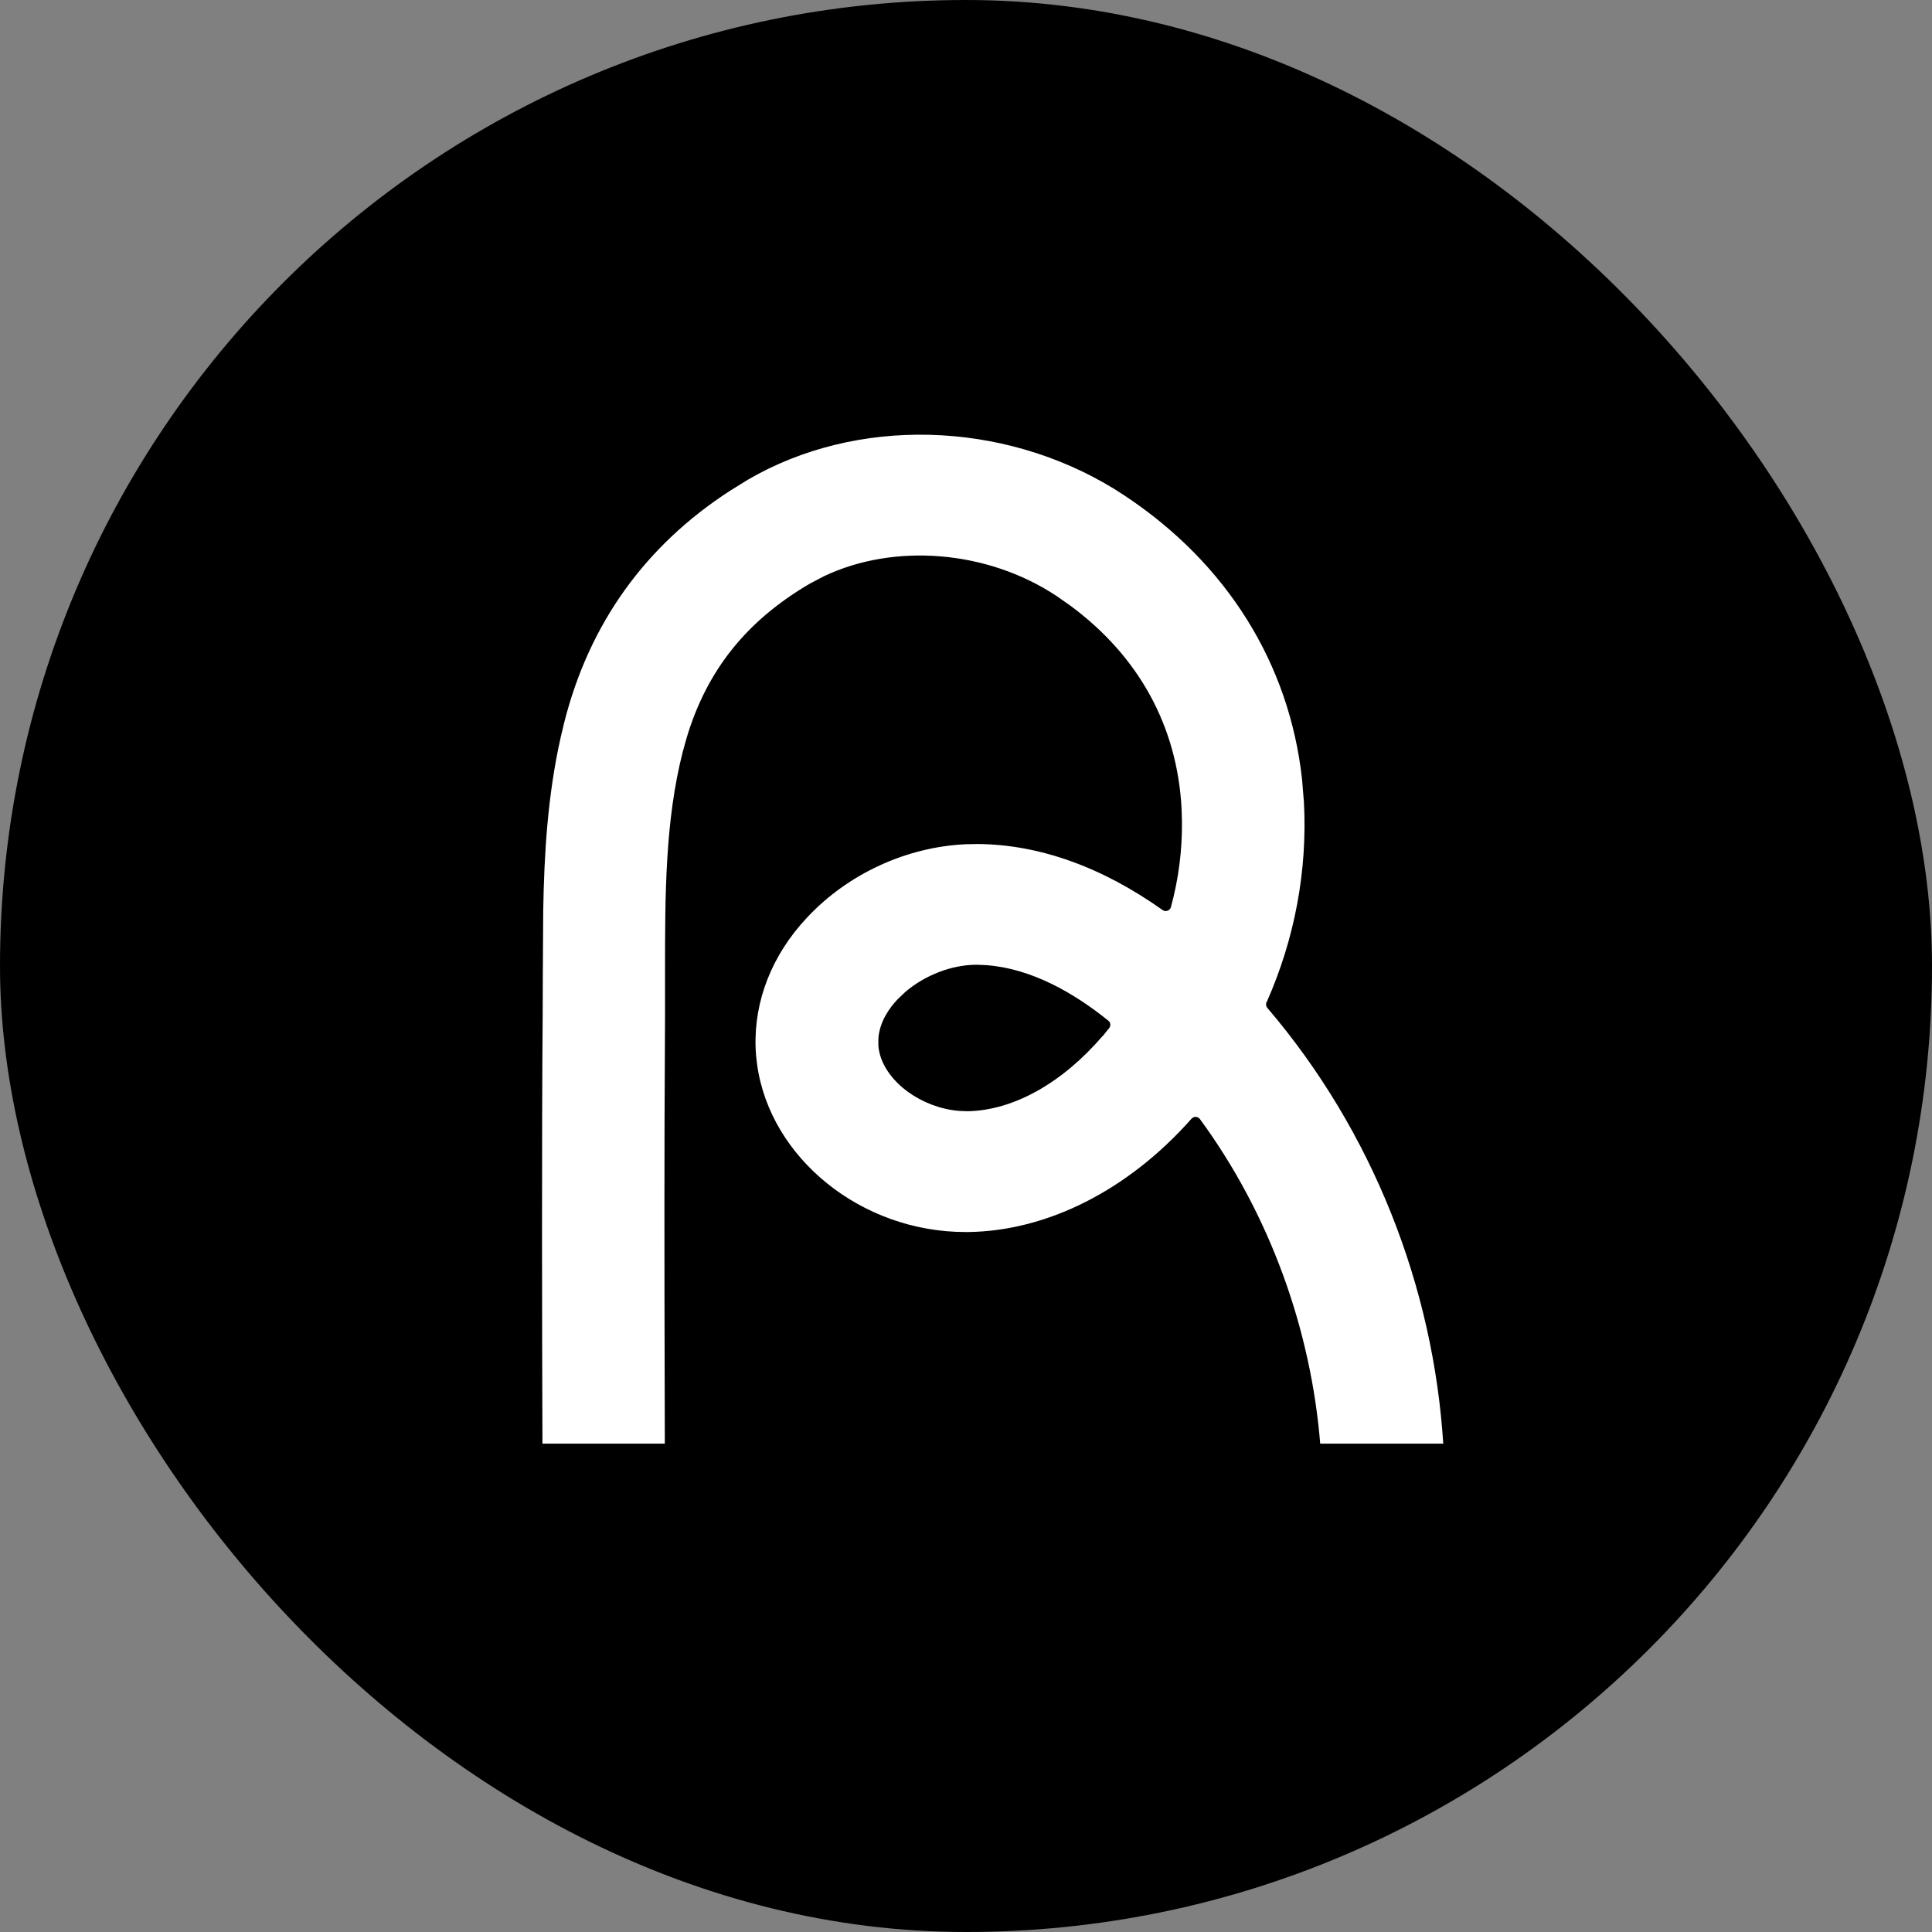
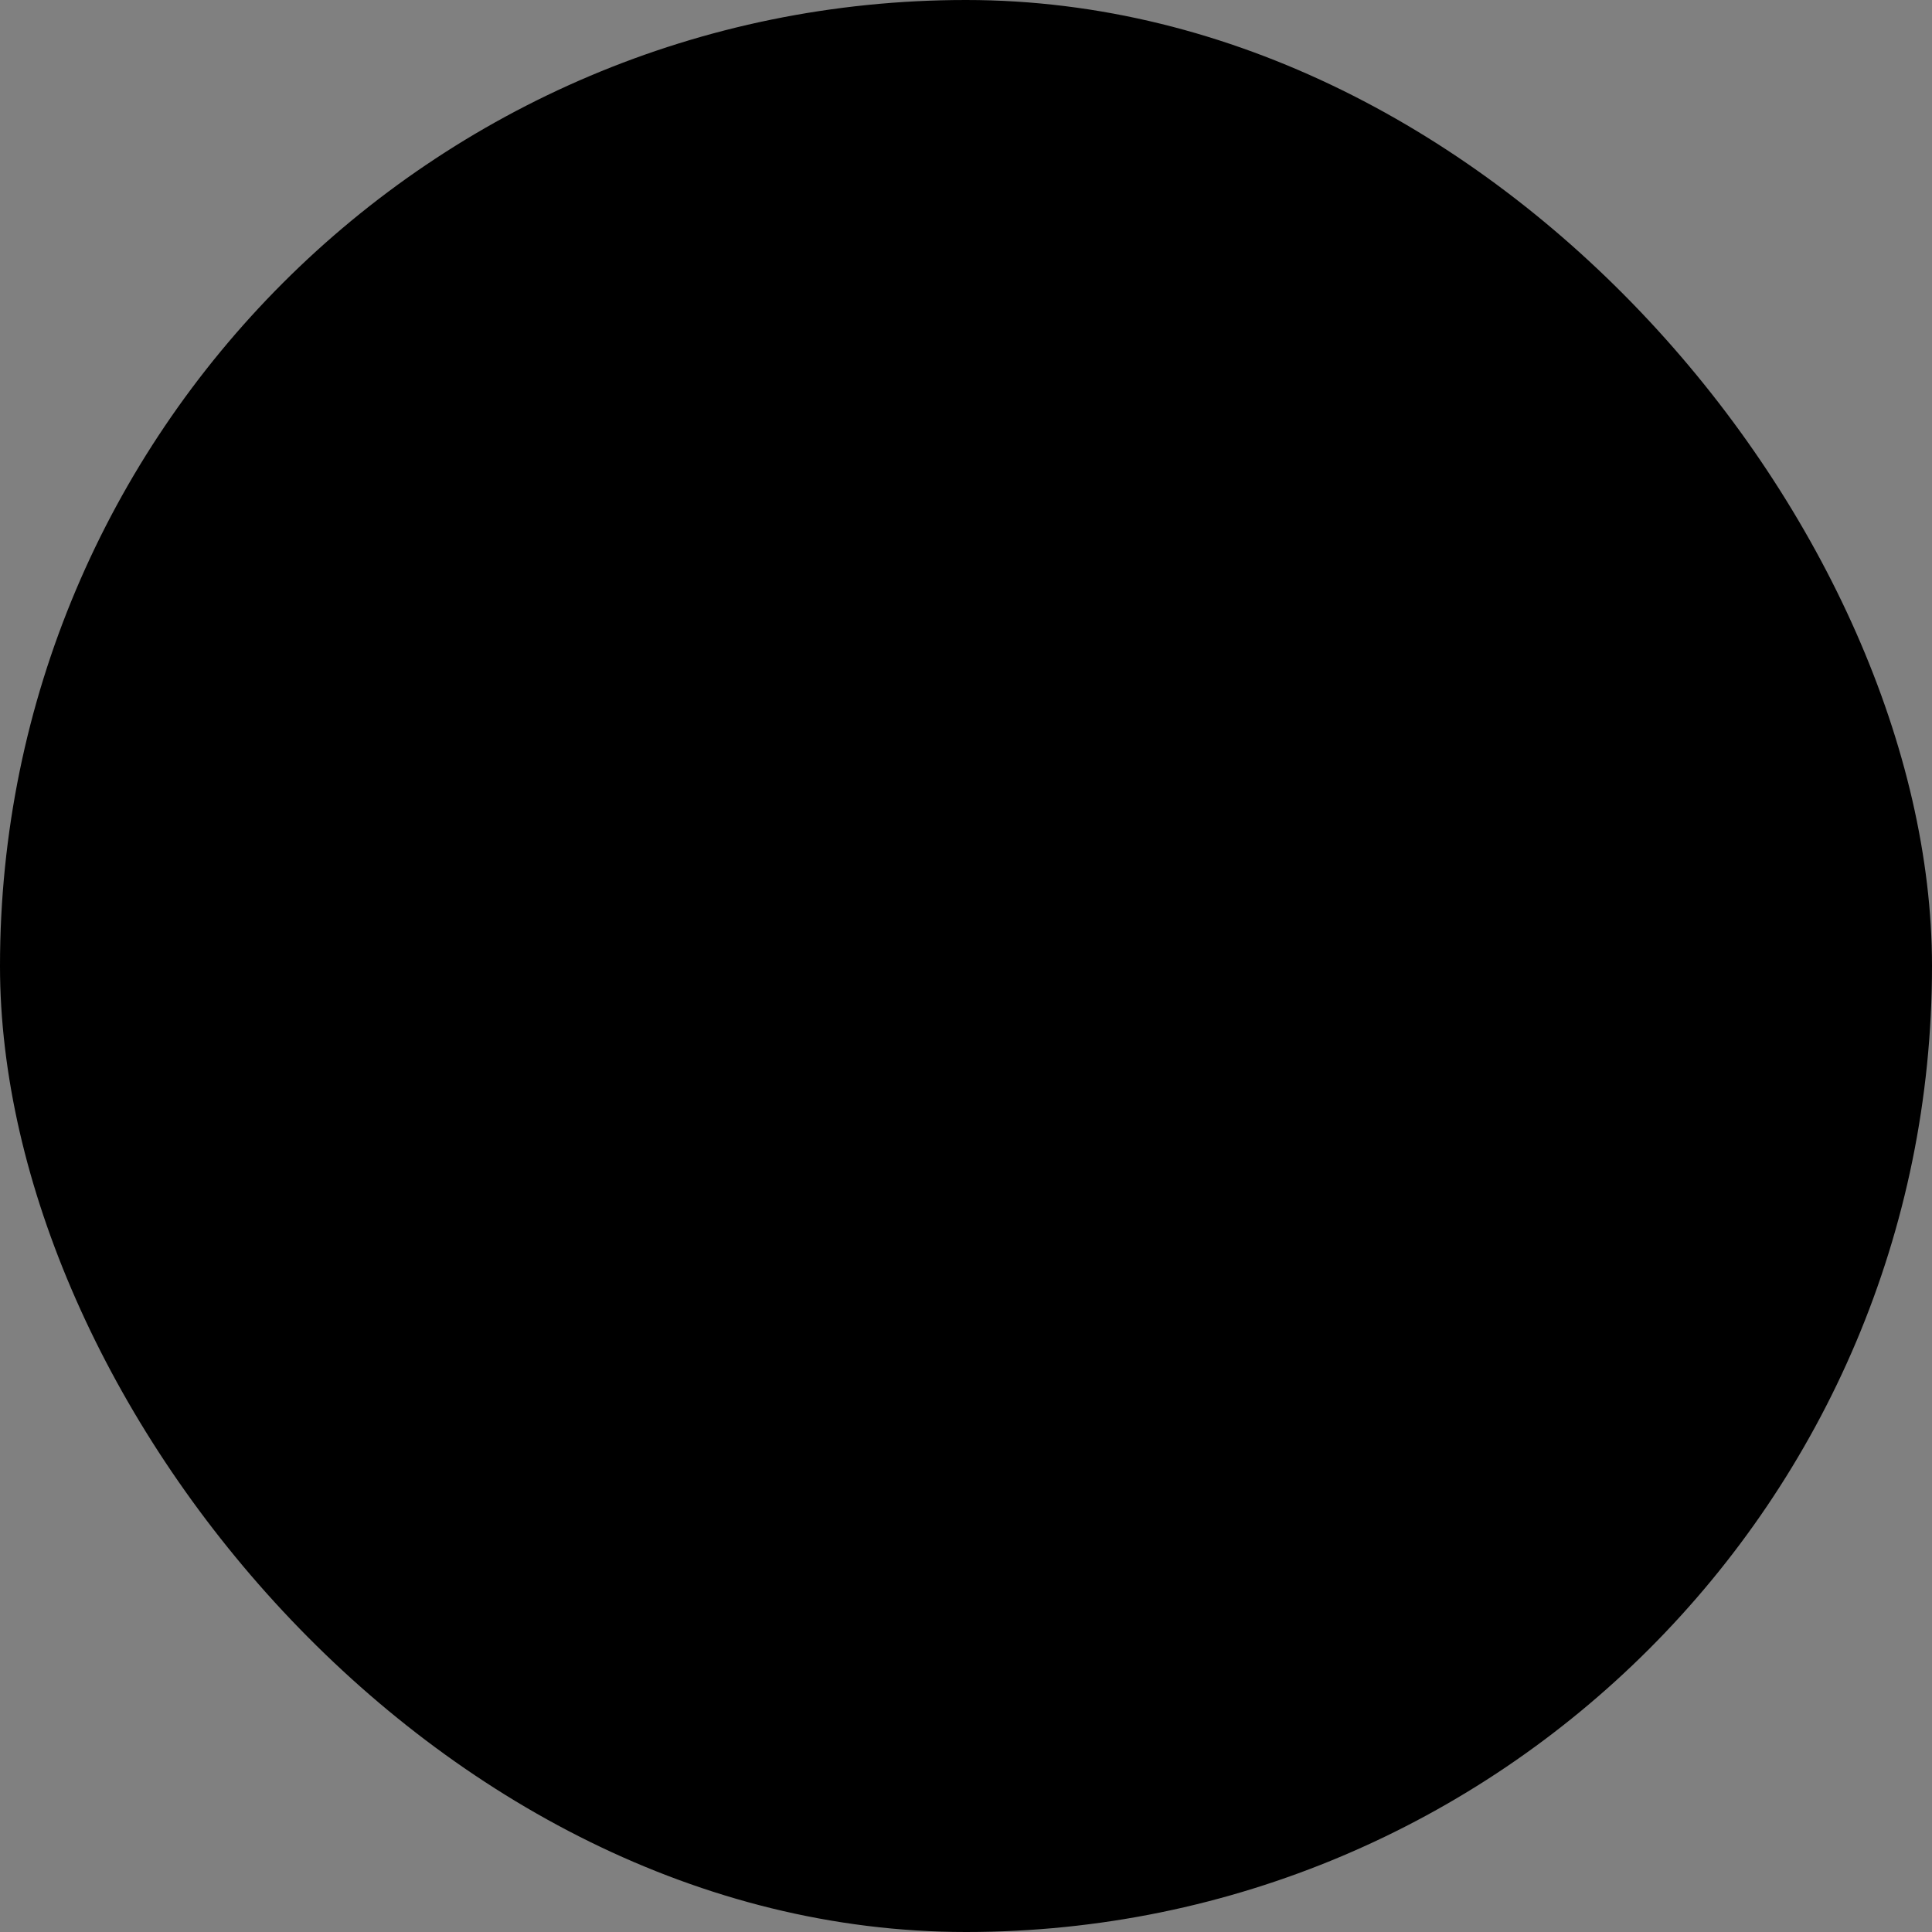
<svg xmlns="http://www.w3.org/2000/svg" width="36" height="36" viewBox="0 0 36 36" fill="none">
  <rect x="0" y="0" width="36" height="36" fill="#808080" stroke="none" />
  <rect width="36" height="36" rx="18" fill="black" />
-   <path d="M13.903 8.9C15.946 7.705 18.684 7.778 20.787 9.067L20.988 9.196C22.903 10.467 24.071 12.342 24.311 14.511L24.347 14.949C24.414 16.236 24.171 17.511 23.653 18.683C23.65 18.686 23.647 18.69 23.645 18.694C23.637 18.712 23.64 18.732 23.652 18.747C25.616 21.046 26.767 23.963 26.946 26.95H24.554C24.385 24.78 23.606 22.636 22.318 20.881C22.309 20.869 22.295 20.862 22.28 20.861C22.273 20.861 22.266 20.862 22.259 20.865L22.24 20.878C21.056 22.217 19.535 22.988 18.043 23.007H17.99C16.021 23.007 14.305 21.609 14.059 19.849L14.039 19.677C13.965 18.797 14.26 17.923 14.878 17.201L15.006 17.059C15.777 16.236 16.88 15.731 17.997 15.681L18.221 15.677C19.38 15.686 20.559 16.111 21.693 16.917C21.707 16.927 21.724 16.928 21.739 16.923C21.755 16.917 21.766 16.905 21.77 16.89C21.912 16.371 21.98 15.838 21.974 15.3L21.967 15.068C21.886 13.549 21.18 12.262 19.918 11.328L19.658 11.146C18.382 10.301 16.662 10.166 15.365 10.787L15.112 10.921H15.111C13.945 11.606 13.217 12.514 12.842 13.764L12.771 14.019C12.442 15.308 12.442 16.681 12.442 18.125V18.931L12.433 20.867C12.427 22.958 12.434 25.422 12.438 26.95H10.058C10.05 24.899 10.043 21.177 10.062 18.909L10.065 18.123L10.072 16.967C10.09 15.901 10.155 14.819 10.396 13.74L10.466 13.446C10.936 11.595 11.982 10.135 13.577 9.102L13.903 8.9ZM18.194 18.027C17.745 18.027 17.259 18.217 16.902 18.521L16.758 18.659C16.611 18.815 16.439 19.058 16.417 19.354V19.483C16.443 19.797 16.655 20.092 16.95 20.306C17.209 20.493 17.537 20.623 17.875 20.65L18.02 20.656C18.863 20.646 19.767 20.137 20.51 19.269C20.513 19.266 20.517 19.265 20.52 19.262C20.537 19.239 20.555 19.217 20.573 19.195C20.591 19.173 20.61 19.15 20.628 19.127C20.641 19.111 20.643 19.089 20.634 19.072L20.621 19.058C19.988 18.547 19.205 18.095 18.374 18.034L18.207 18.027H18.194Z" fill="white" stroke="black" stroke-width="0.1" stroke-linejoin="round" />
</svg>